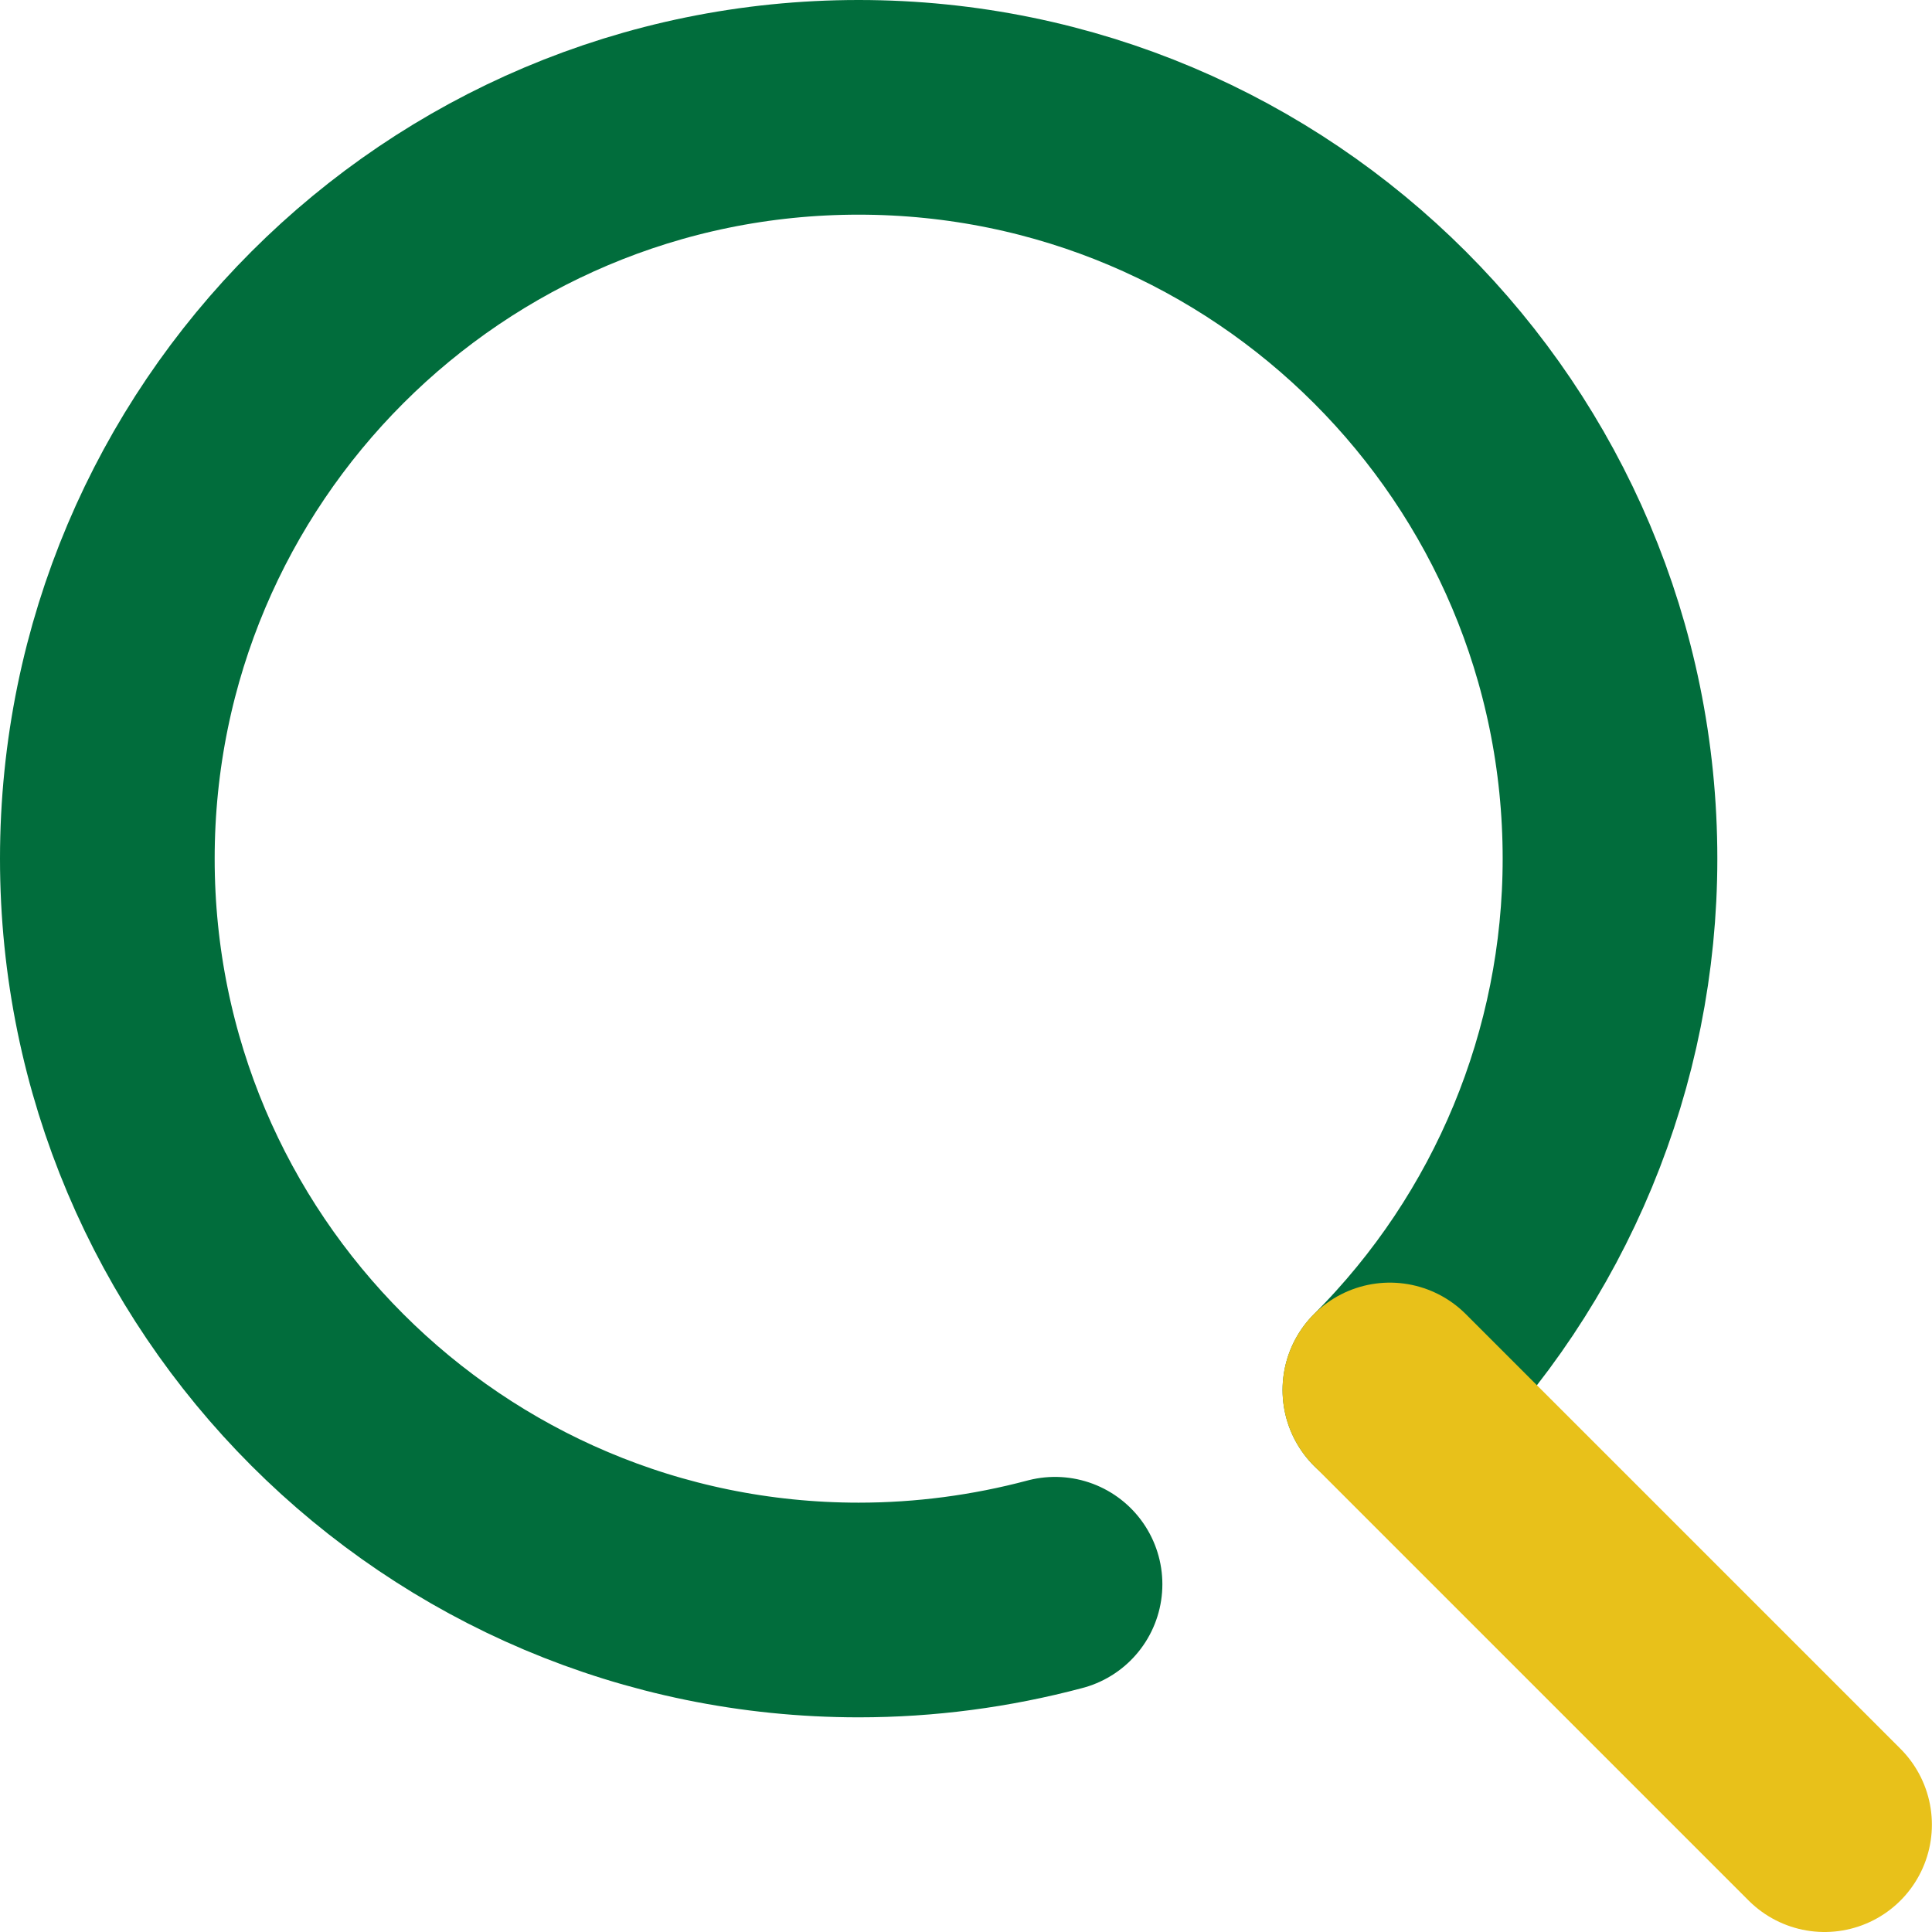
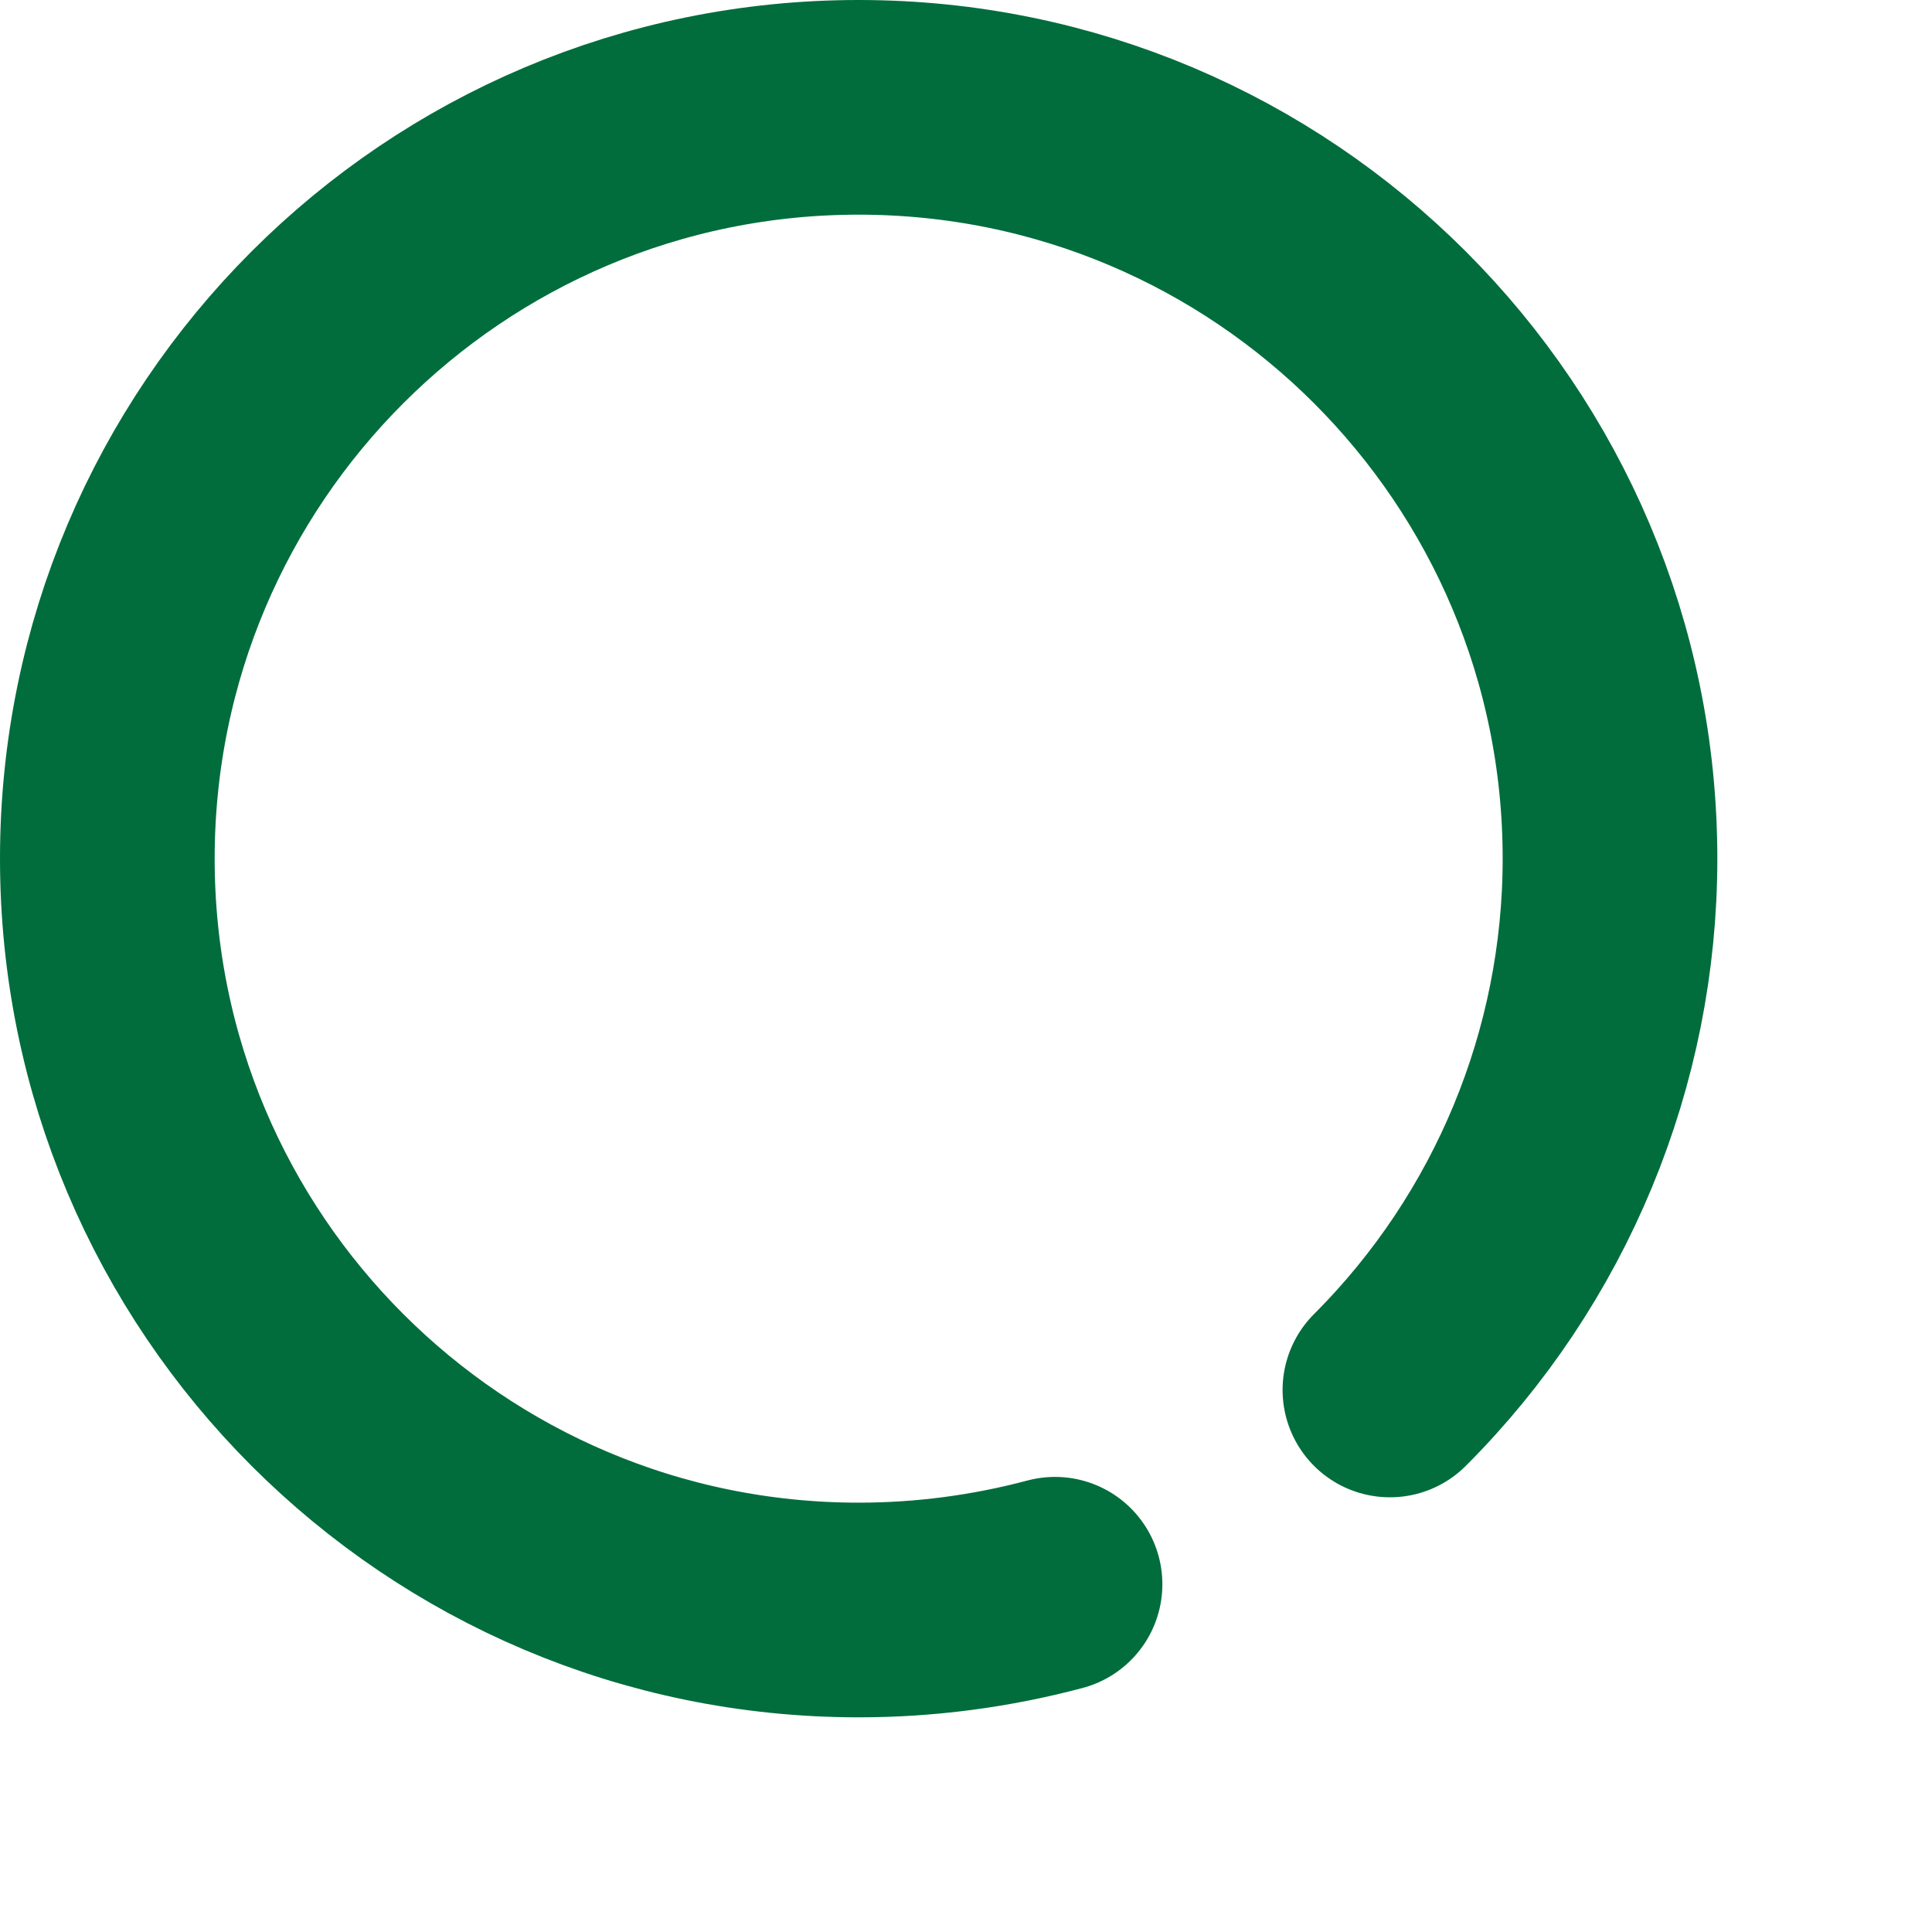
<svg xmlns="http://www.w3.org/2000/svg" width="36" height="36" viewBox="0 0 36 36" fill="none">
  <path d="M19.659 29.52C18.465 29.838 17.235 30 15.999 30C8.267 29.999 1.999 23.731 2 15.999C2.001 8.267 8.269 1.999 16.001 2C23.733 2.001 30.001 8.269 30 16.001C30 19.714 28.525 23.275 25.899 25.9" stroke="#016D3C" stroke-width="4" stroke-linecap="round" stroke-linejoin="round" />
-   <path d="M33.998 34L25.898 25.9" stroke="#E8C11A" stroke-width="4" stroke-linecap="round" stroke-linejoin="round" />
</svg>